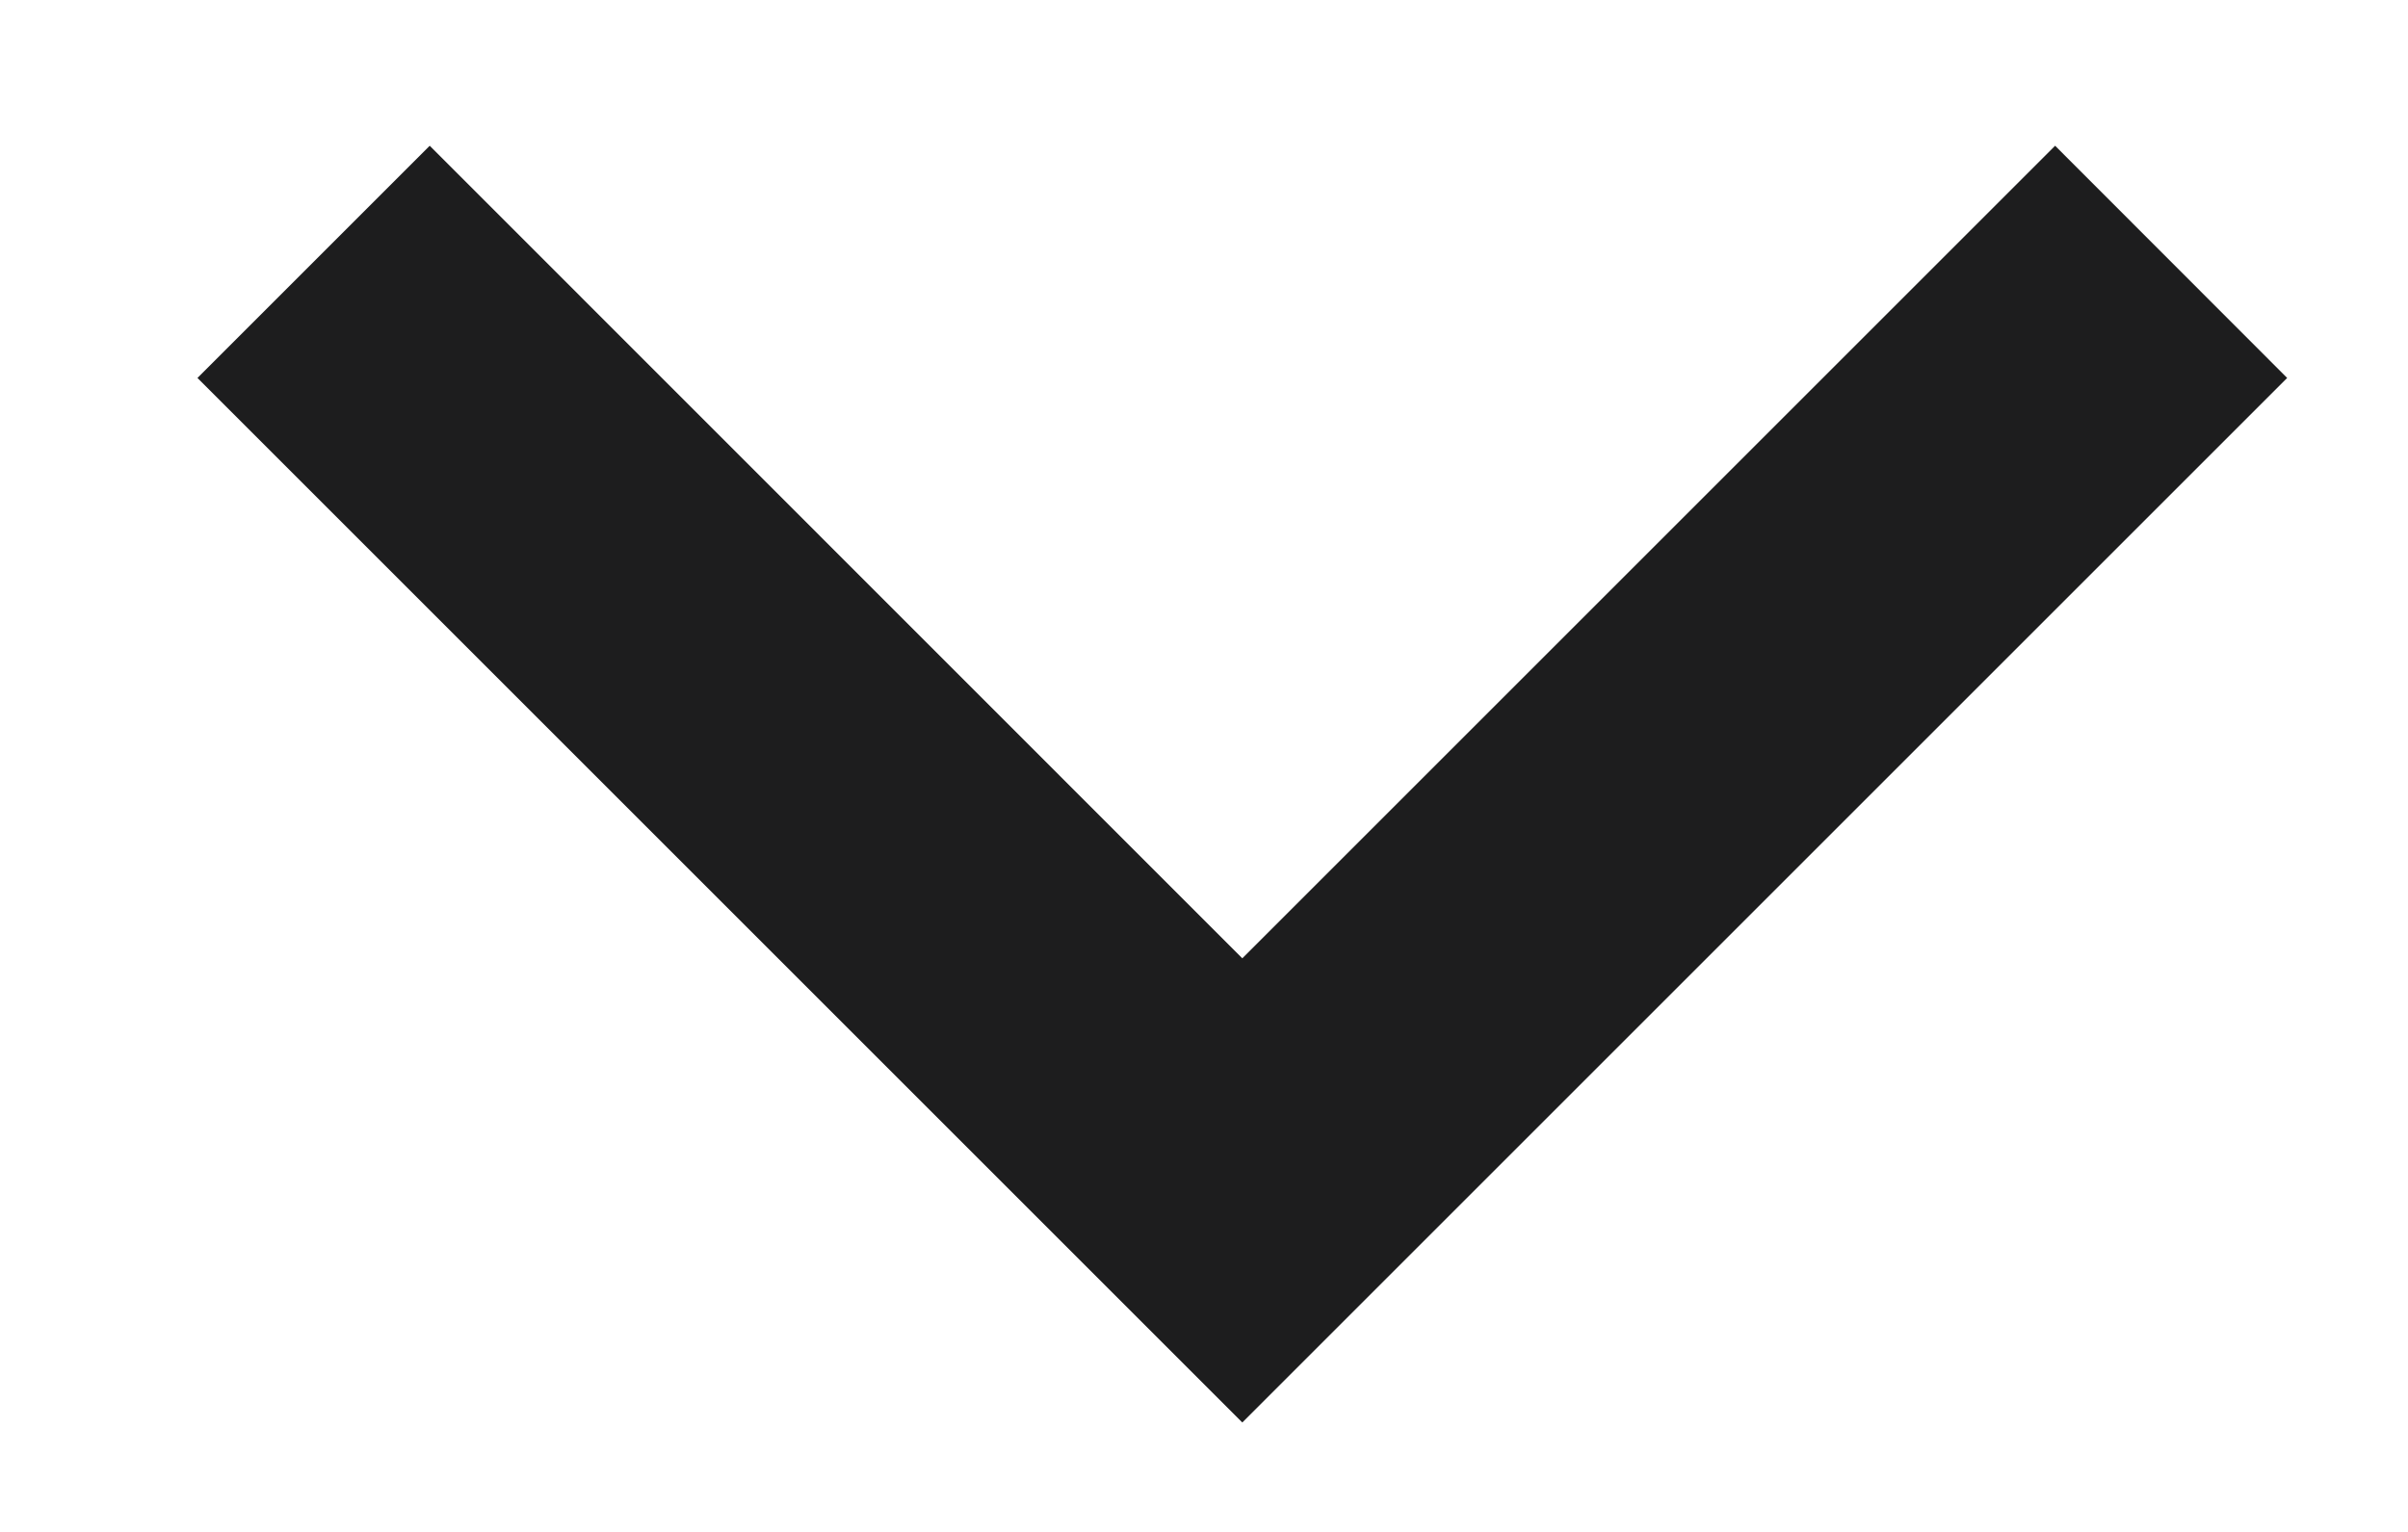
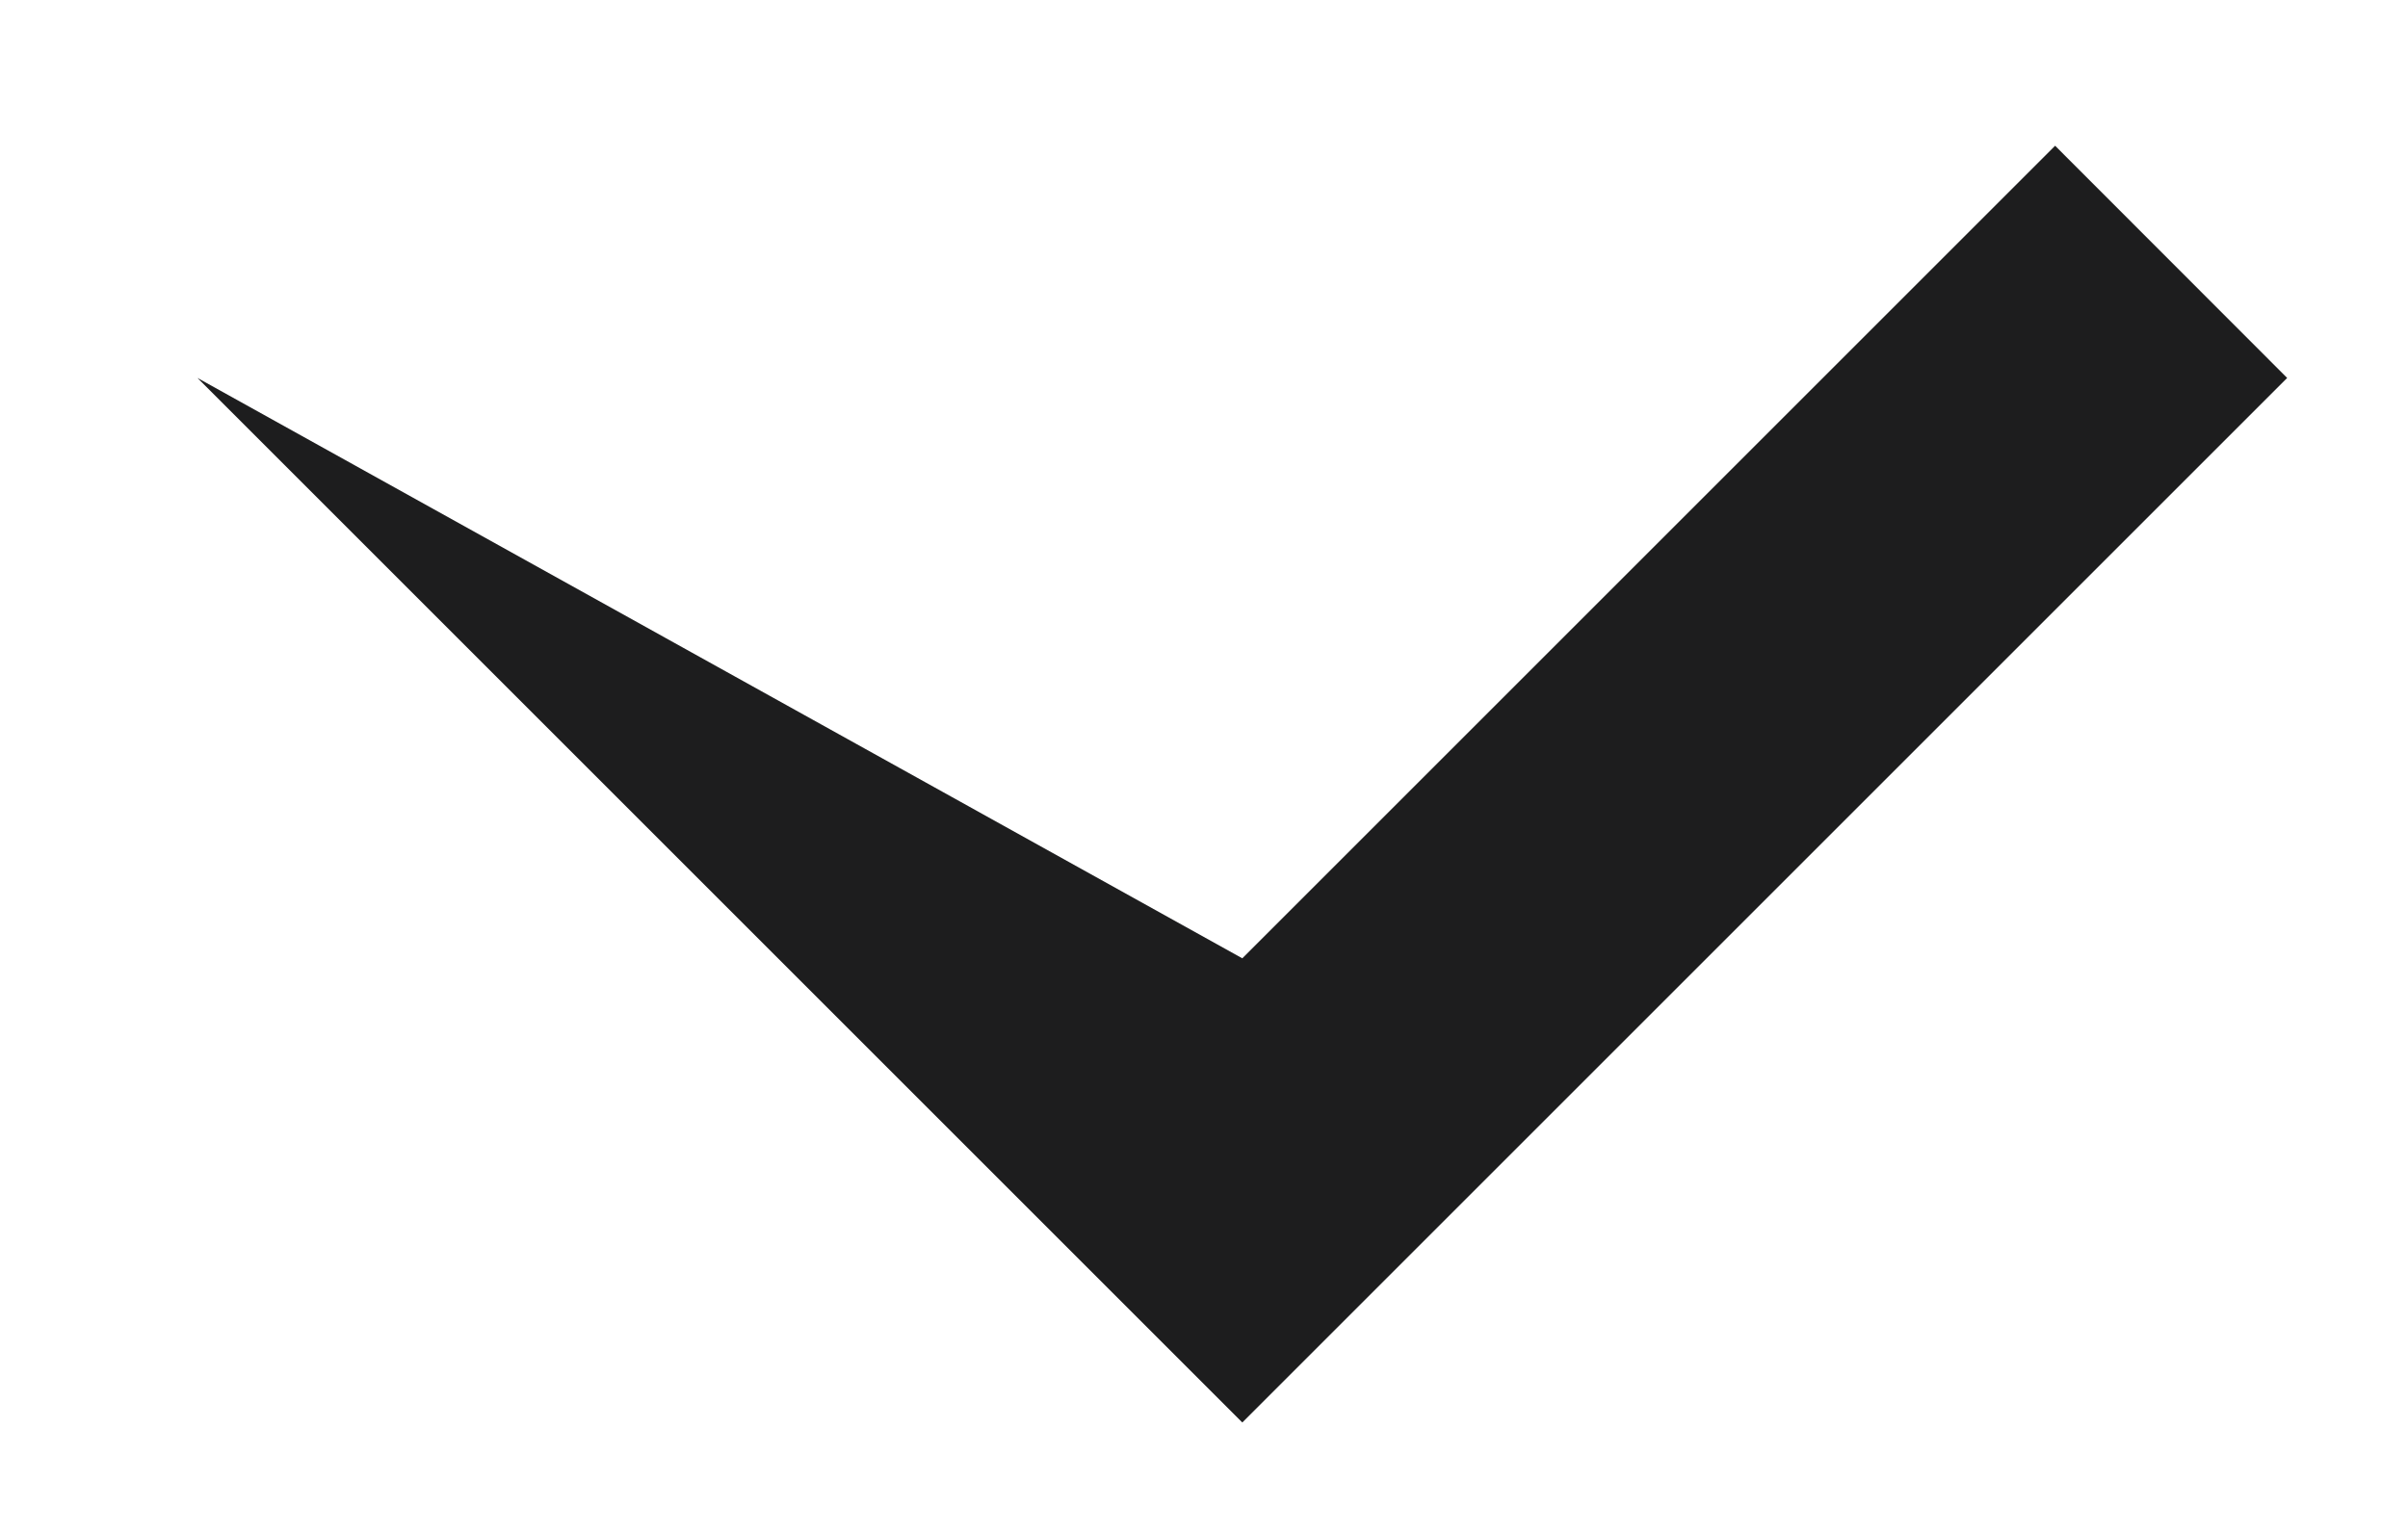
<svg xmlns="http://www.w3.org/2000/svg" width="11" height="7" viewBox="0 0 11 7" fill="none">
-   <path d="M5.675 4.379L9.388 0.666L10.448 1.727L5.675 6.5L0.902 1.727L1.963 0.666L5.675 4.379Z" fill="#1D1D1E" />
+   <path d="M5.675 4.379L9.388 0.666L10.448 1.727L5.675 6.5L0.902 1.727L5.675 4.379Z" fill="#1D1D1E" />
</svg>